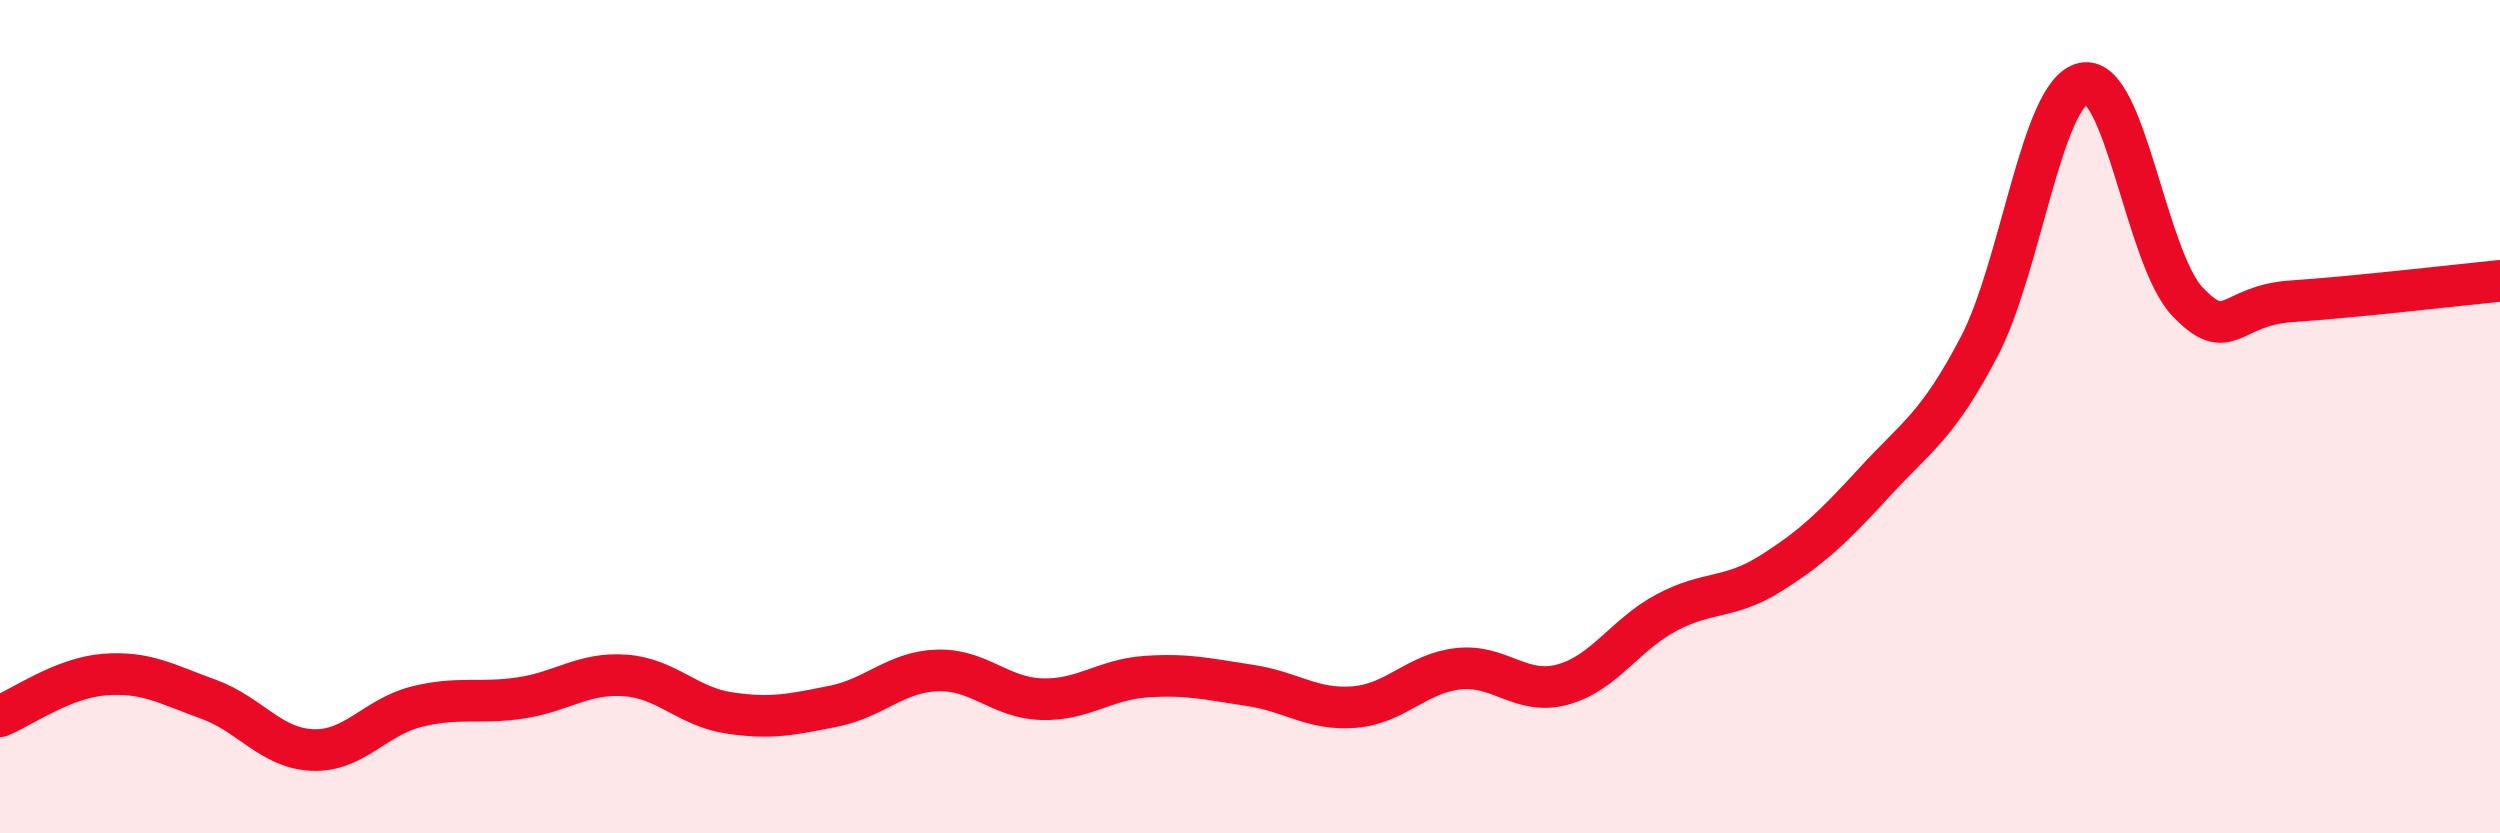
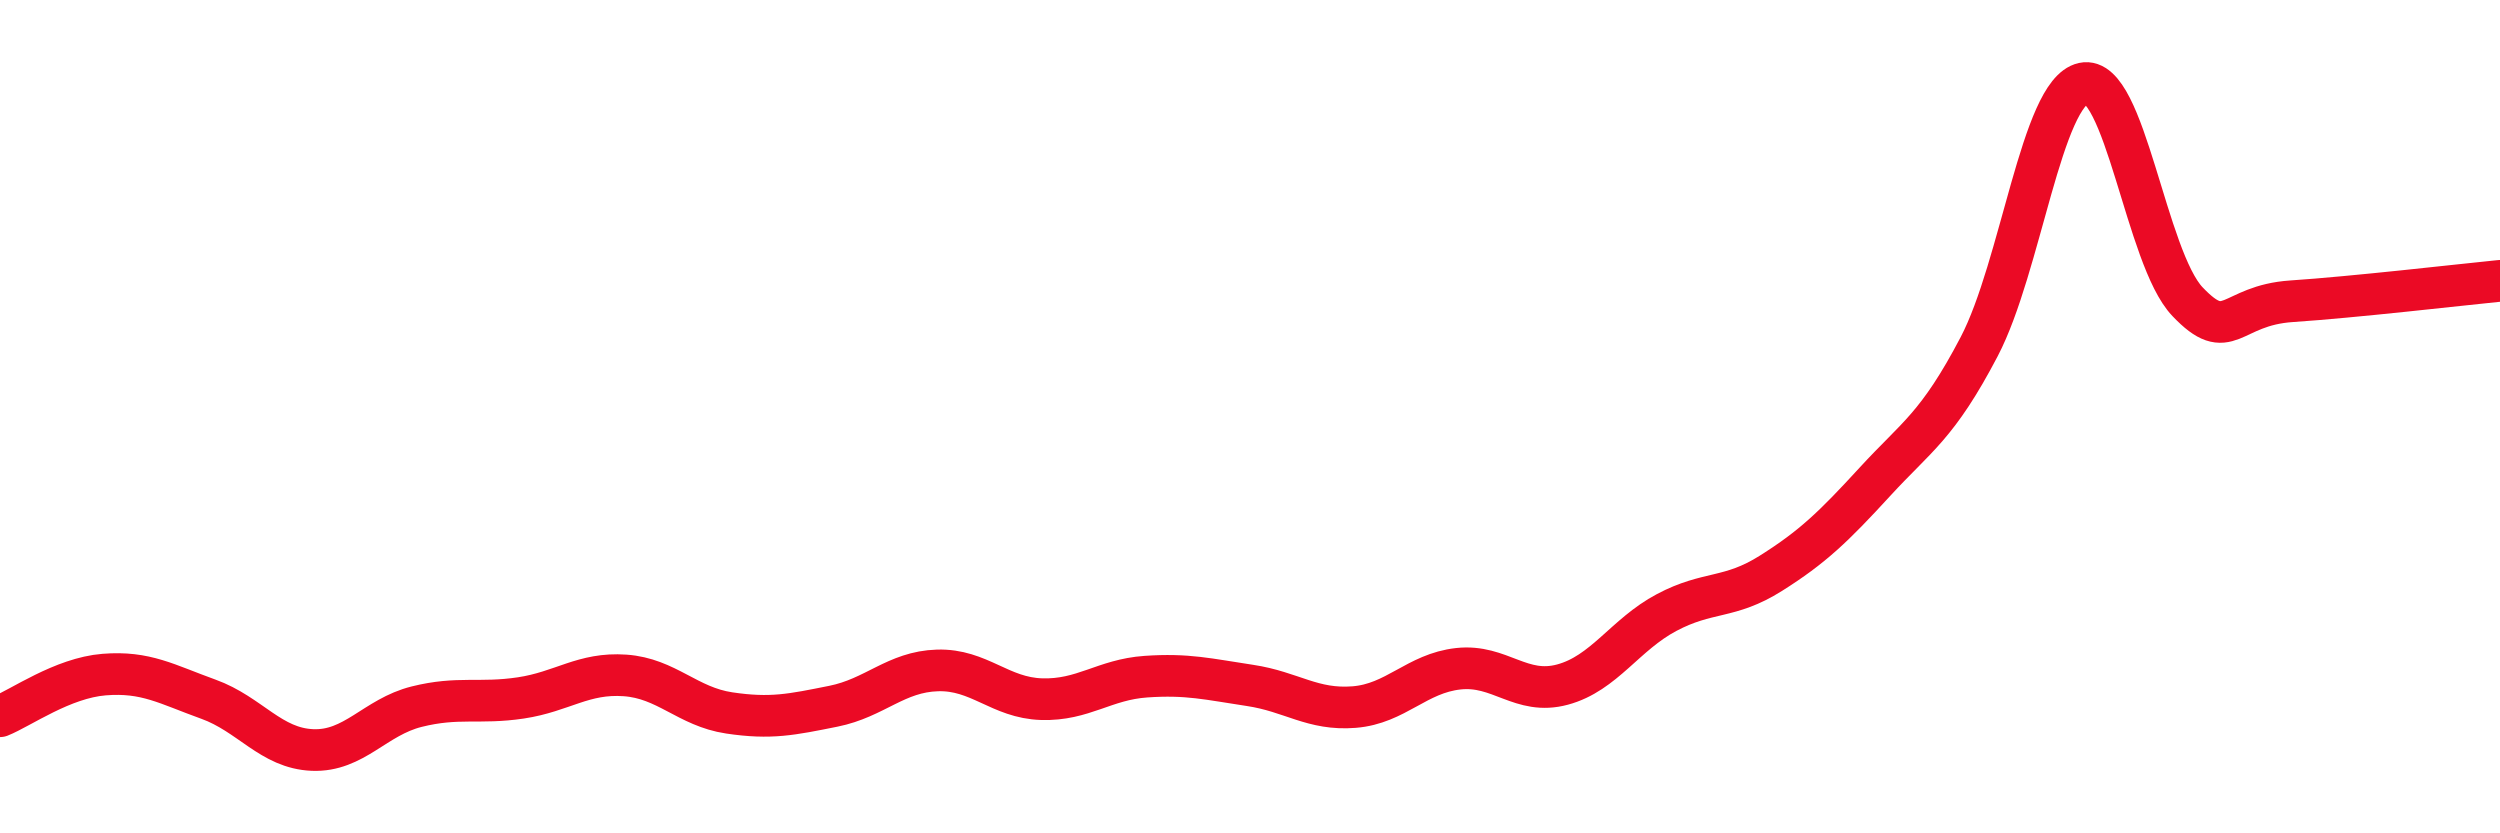
<svg xmlns="http://www.w3.org/2000/svg" width="60" height="20" viewBox="0 0 60 20">
-   <path d="M 0,17.19 C 0.5,16.99 1.5,16.27 2.5,16.19 C 3.5,16.11 4,16.42 5,16.78 C 6,17.14 6.5,17.96 7.5,18 C 8.5,18.04 9,17.21 10,16.96 C 11,16.71 11.5,16.9 12.5,16.75 C 13.5,16.6 14,16.14 15,16.21 C 16,16.28 16.5,16.96 17.5,17.11 C 18.5,17.26 19,17.15 20,16.95 C 21,16.75 21.5,16.12 22.5,16.09 C 23.5,16.06 24,16.75 25,16.78 C 26,16.81 26.5,16.31 27.5,16.24 C 28.5,16.17 29,16.3 30,16.45 C 31,16.6 31.5,17.05 32.5,16.97 C 33.5,16.89 34,16.16 35,16.05 C 36,15.94 36.5,16.7 37.5,16.43 C 38.5,16.16 39,15.23 40,14.7 C 41,14.17 41.5,14.39 42.5,13.76 C 43.5,13.13 44,12.65 45,11.56 C 46,10.47 46.5,10.23 47.5,8.32 C 48.5,6.41 49,2.22 50,2 C 51,1.78 51.5,6.19 52.5,7.24 C 53.5,8.29 53.5,7.33 55,7.23 C 56.5,7.13 59,6.84 60,6.74L60 20L0 20Z" fill="#EB0A25" opacity="0.1" stroke-linecap="round" stroke-linejoin="round" />
  <path d="M 0,17.19 C 0.5,16.99 1.5,16.27 2.5,16.19 C 3.5,16.11 4,16.42 5,16.78 C 6,17.14 6.5,17.96 7.5,18 C 8.5,18.04 9,17.21 10,16.96 C 11,16.71 11.5,16.9 12.5,16.75 C 13.5,16.6 14,16.14 15,16.21 C 16,16.28 16.5,16.96 17.5,17.11 C 18.5,17.26 19,17.15 20,16.95 C 21,16.75 21.5,16.12 22.5,16.09 C 23.5,16.06 24,16.75 25,16.78 C 26,16.81 26.5,16.31 27.5,16.24 C 28.5,16.17 29,16.3 30,16.45 C 31,16.6 31.5,17.05 32.5,16.97 C 33.5,16.89 34,16.16 35,16.05 C 36,15.94 36.5,16.7 37.5,16.43 C 38.5,16.16 39,15.23 40,14.7 C 41,14.17 41.5,14.39 42.5,13.76 C 43.5,13.13 44,12.65 45,11.56 C 46,10.47 46.5,10.23 47.5,8.32 C 48.5,6.41 49,2.22 50,2 C 51,1.78 51.5,6.19 52.5,7.24 C 53.5,8.29 53.5,7.33 55,7.23 C 56.5,7.13 59,6.84 60,6.74" stroke="#EB0A25" stroke-width="1" fill="none" stroke-linecap="round" stroke-linejoin="round" />
</svg>